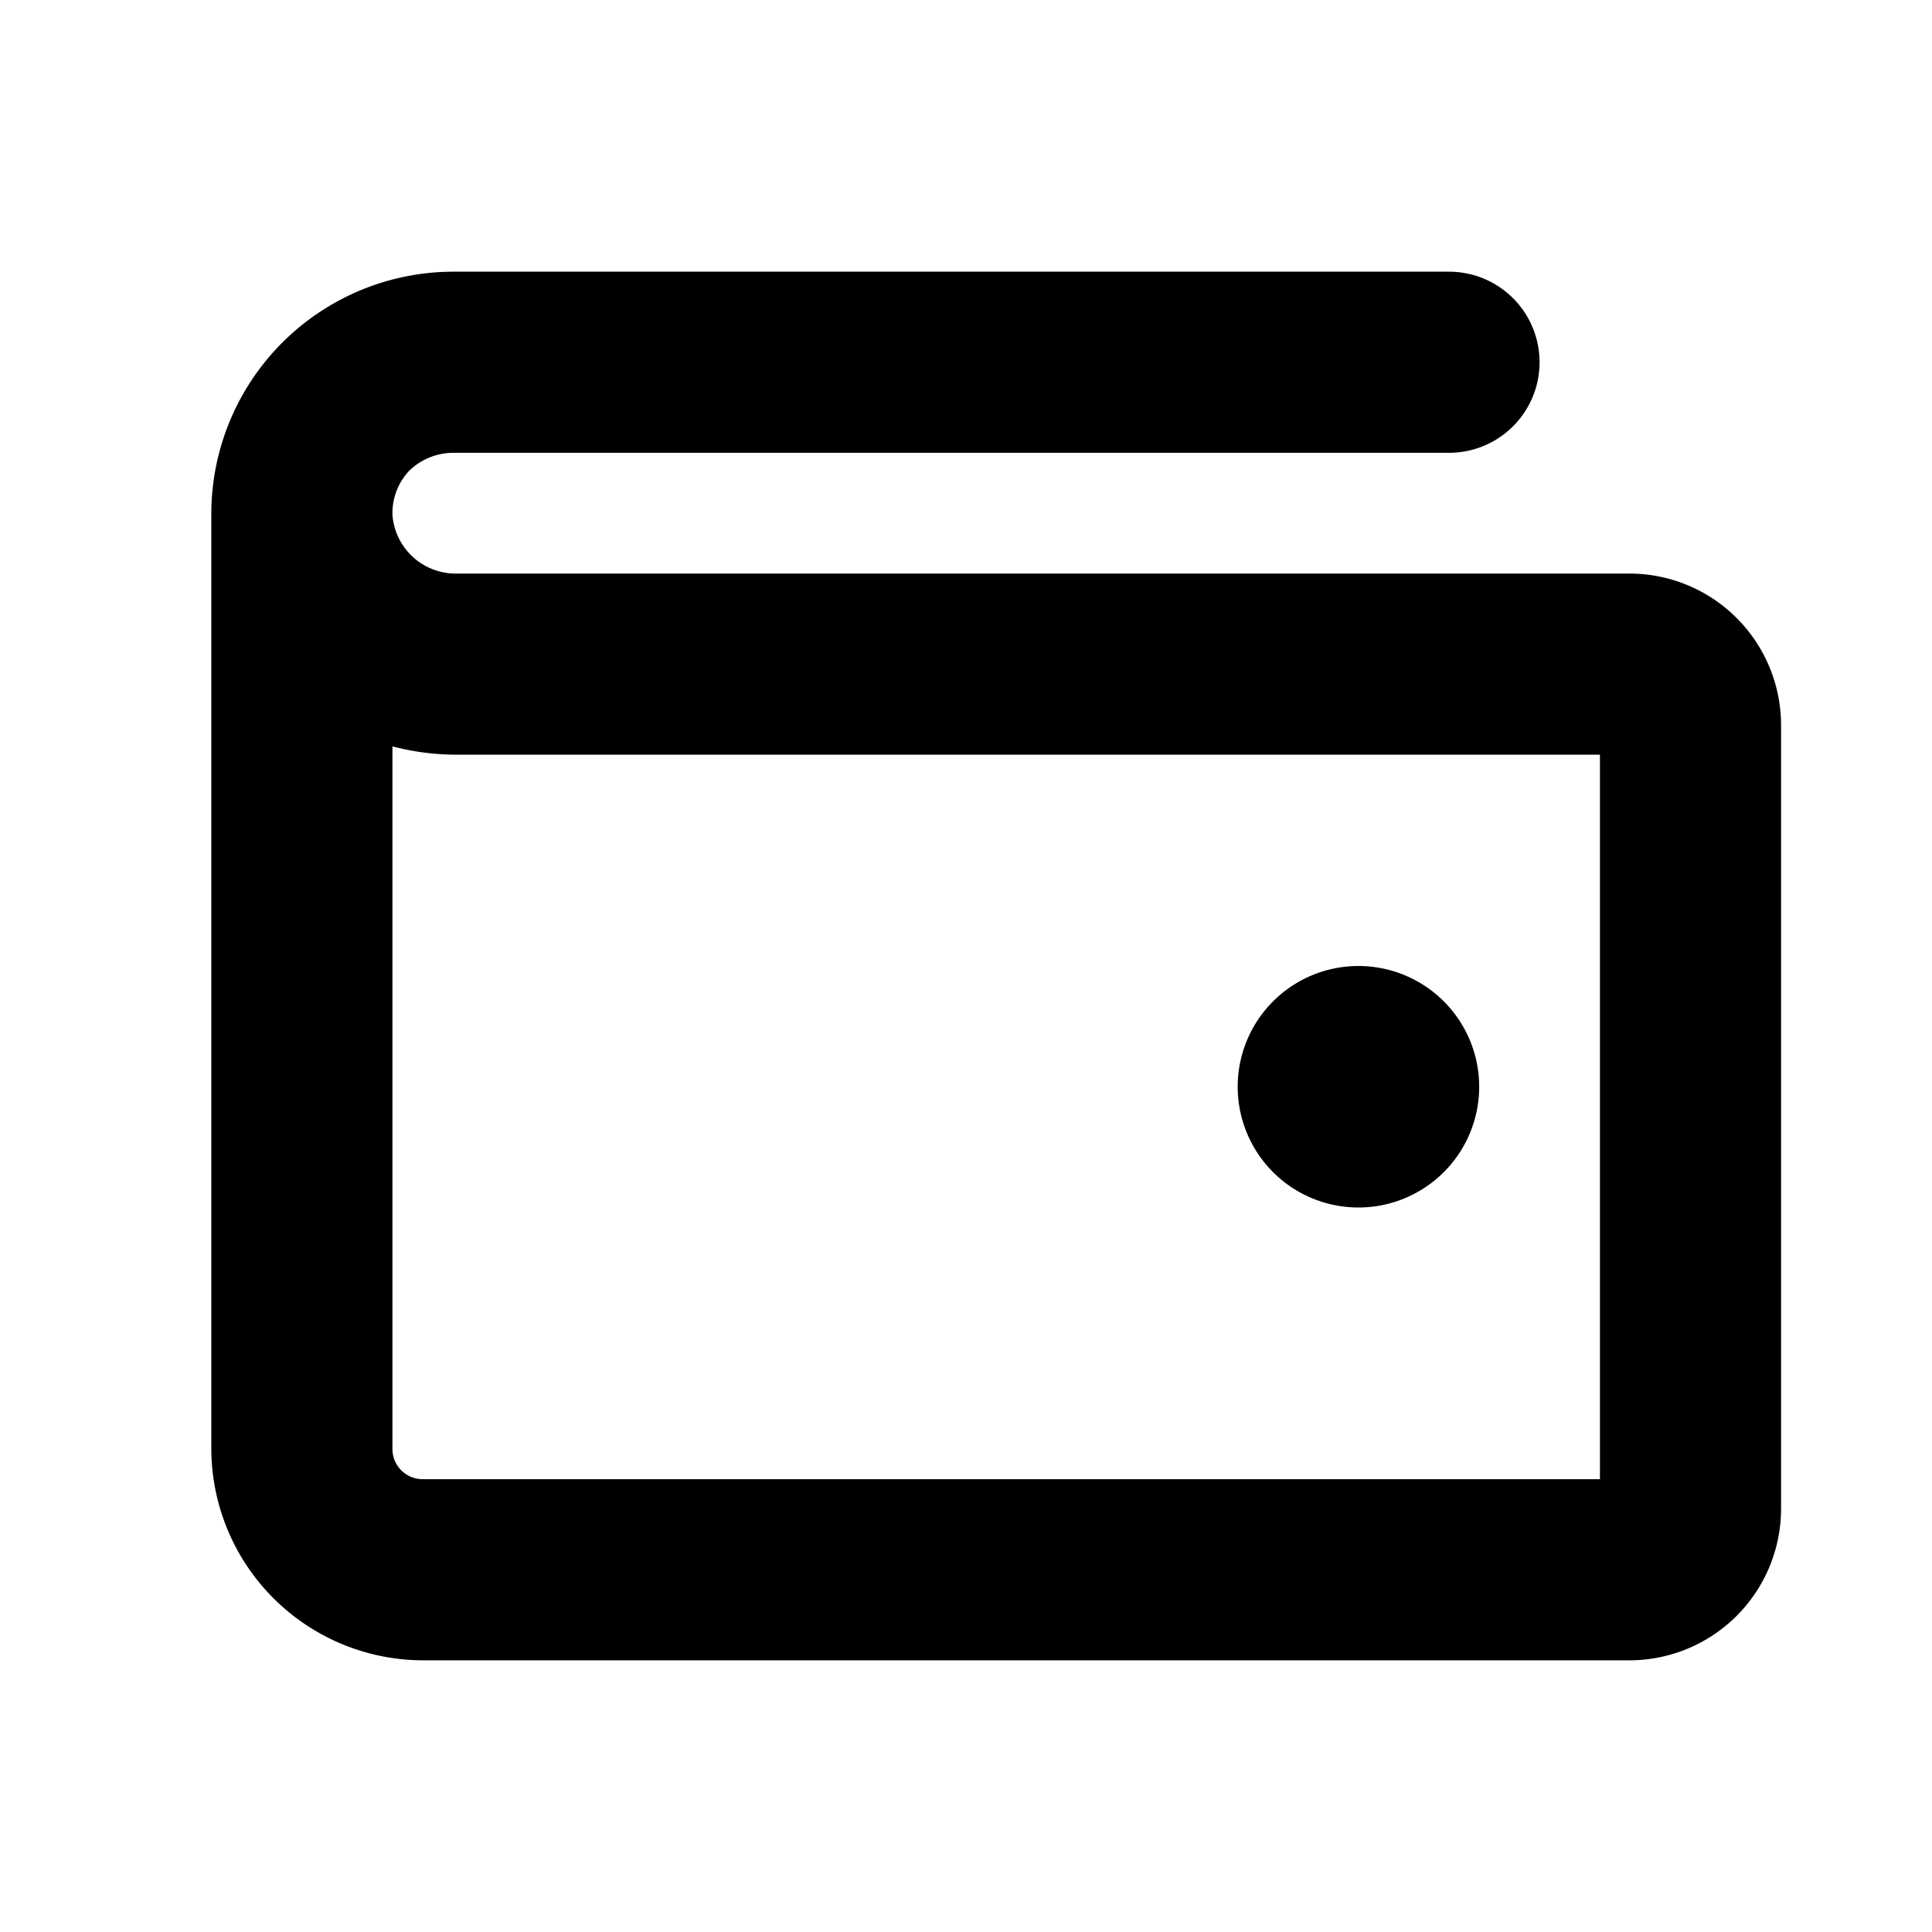
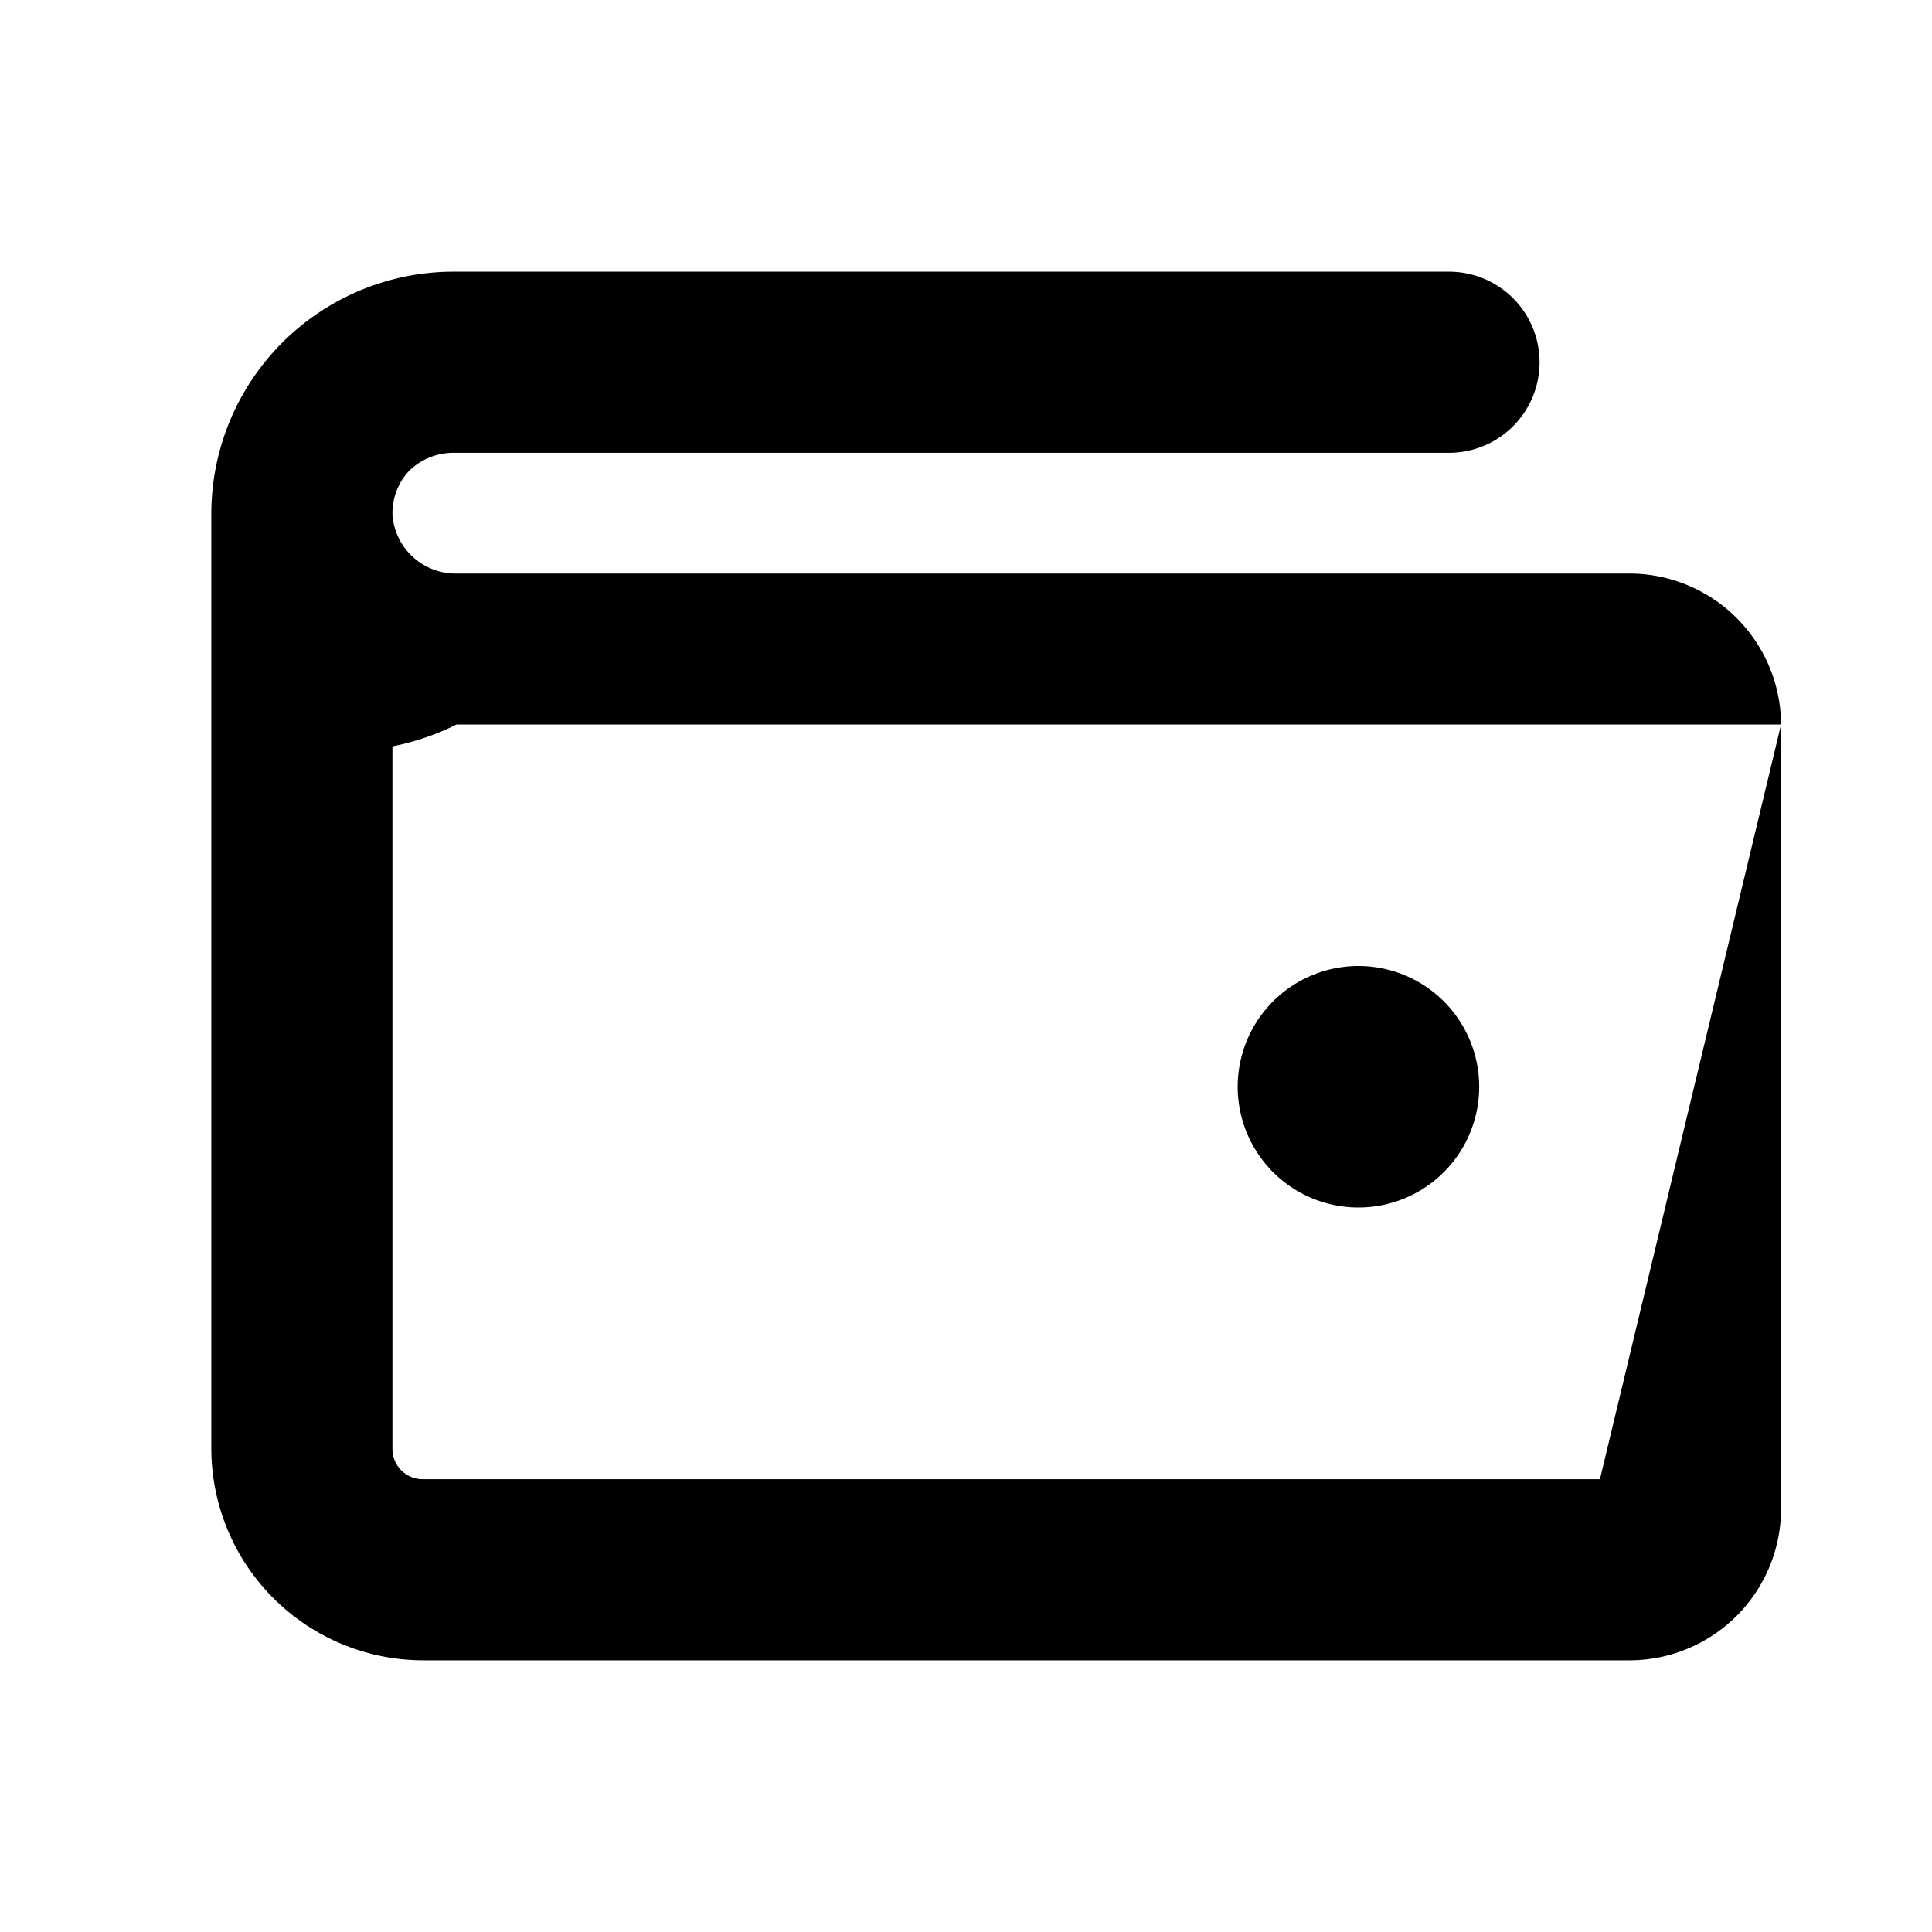
<svg xmlns="http://www.w3.org/2000/svg" viewBox="0 0 256 256" fill="currentColor">
-   <path d="M164,144a16,16,0,1,1,16,16A16,16,0,0,1,164,144Zm72-48V200a20.1,20.1,0,0,1-20,20H56a28.1,28.1,0,0,1-28-28V68.2A32.1,32.1,0,0,1,60,36H192a12,12,0,0,1,0,24H60a8.4,8.4,0,0,0-5.8,2.4A8.2,8.2,0,0,0,52,68h0v.2A8.4,8.4,0,0,0,60.5,76H216A20.1,20.1,0,0,1,236,96Zm-24,4H60.5A33.5,33.5,0,0,1,52,98.9V192a4,4,0,0,0,4,4H212Z" />
+   <path d="M164,144a16,16,0,1,1,16,16A16,16,0,0,1,164,144Zm72-48V200a20.1,20.1,0,0,1-20,20H56a28.1,28.1,0,0,1-28-28V68.2A32.1,32.1,0,0,1,60,36H192a12,12,0,0,1,0,24H60a8.4,8.4,0,0,0-5.8,2.4A8.2,8.2,0,0,0,52,68h0v.2A8.4,8.4,0,0,0,60.5,76H216A20.1,20.1,0,0,1,236,96ZH60.5A33.5,33.5,0,0,1,52,98.9V192a4,4,0,0,0,4,4H212Z" />
</svg>